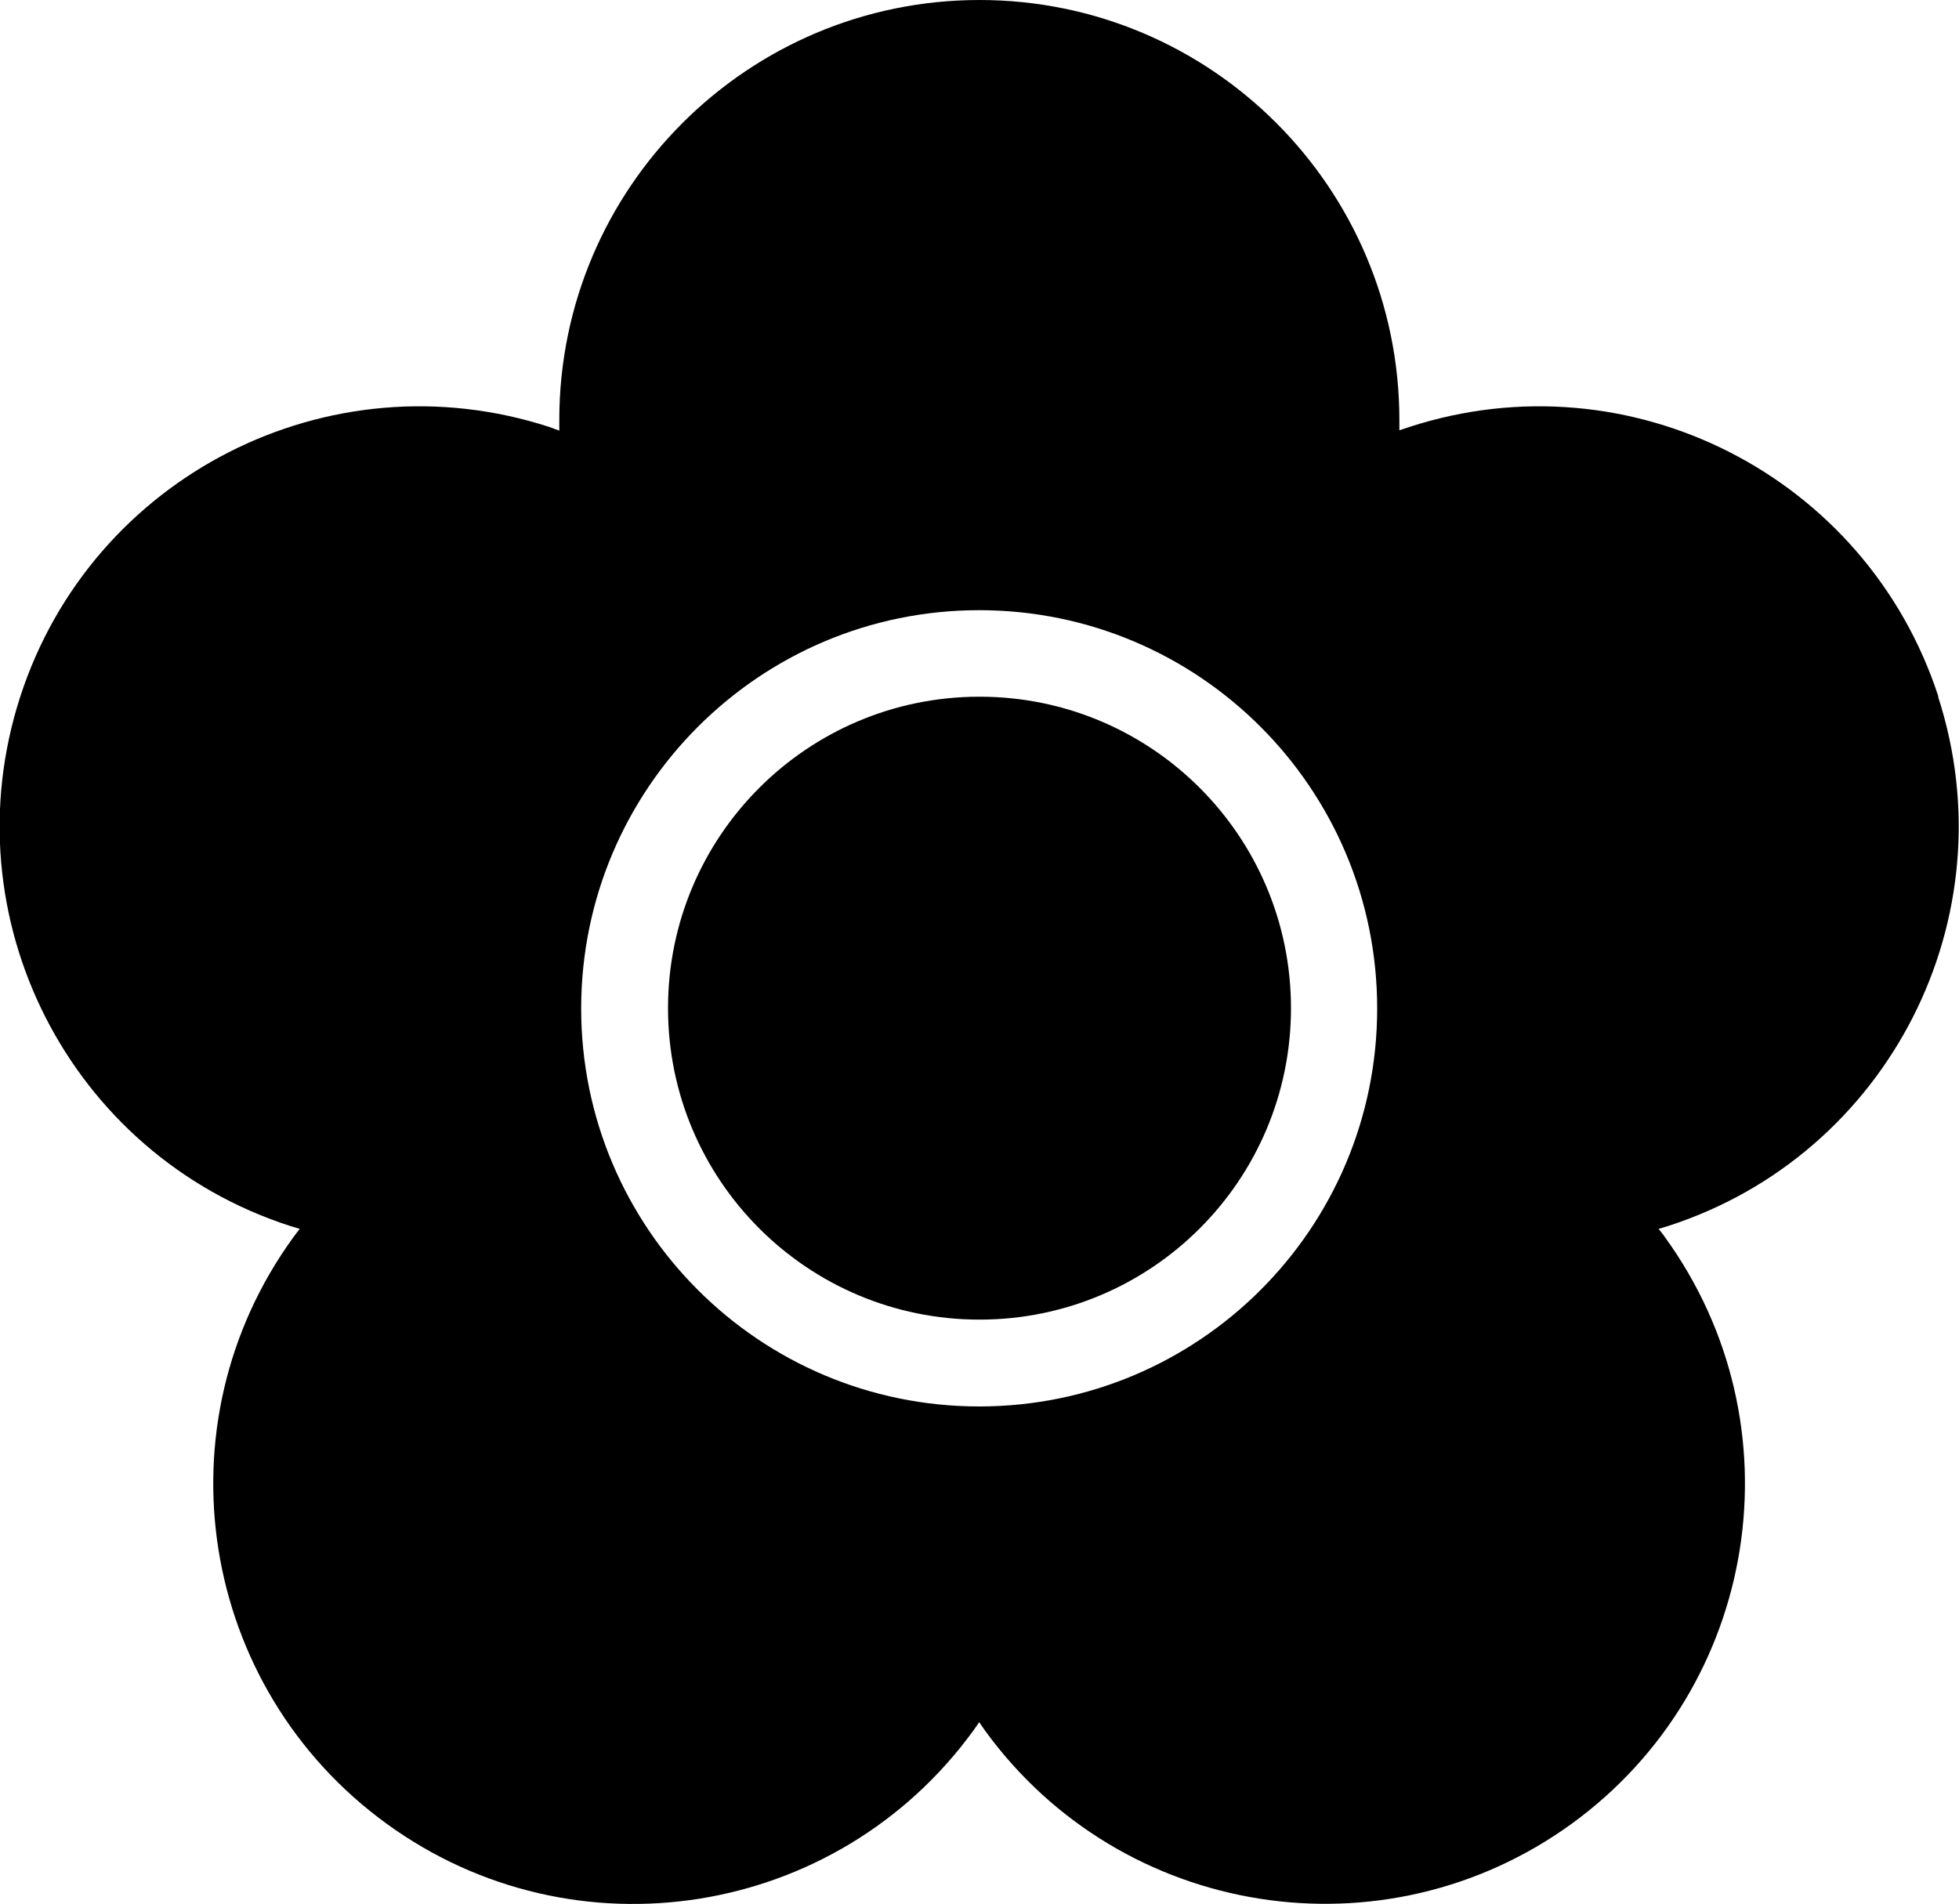
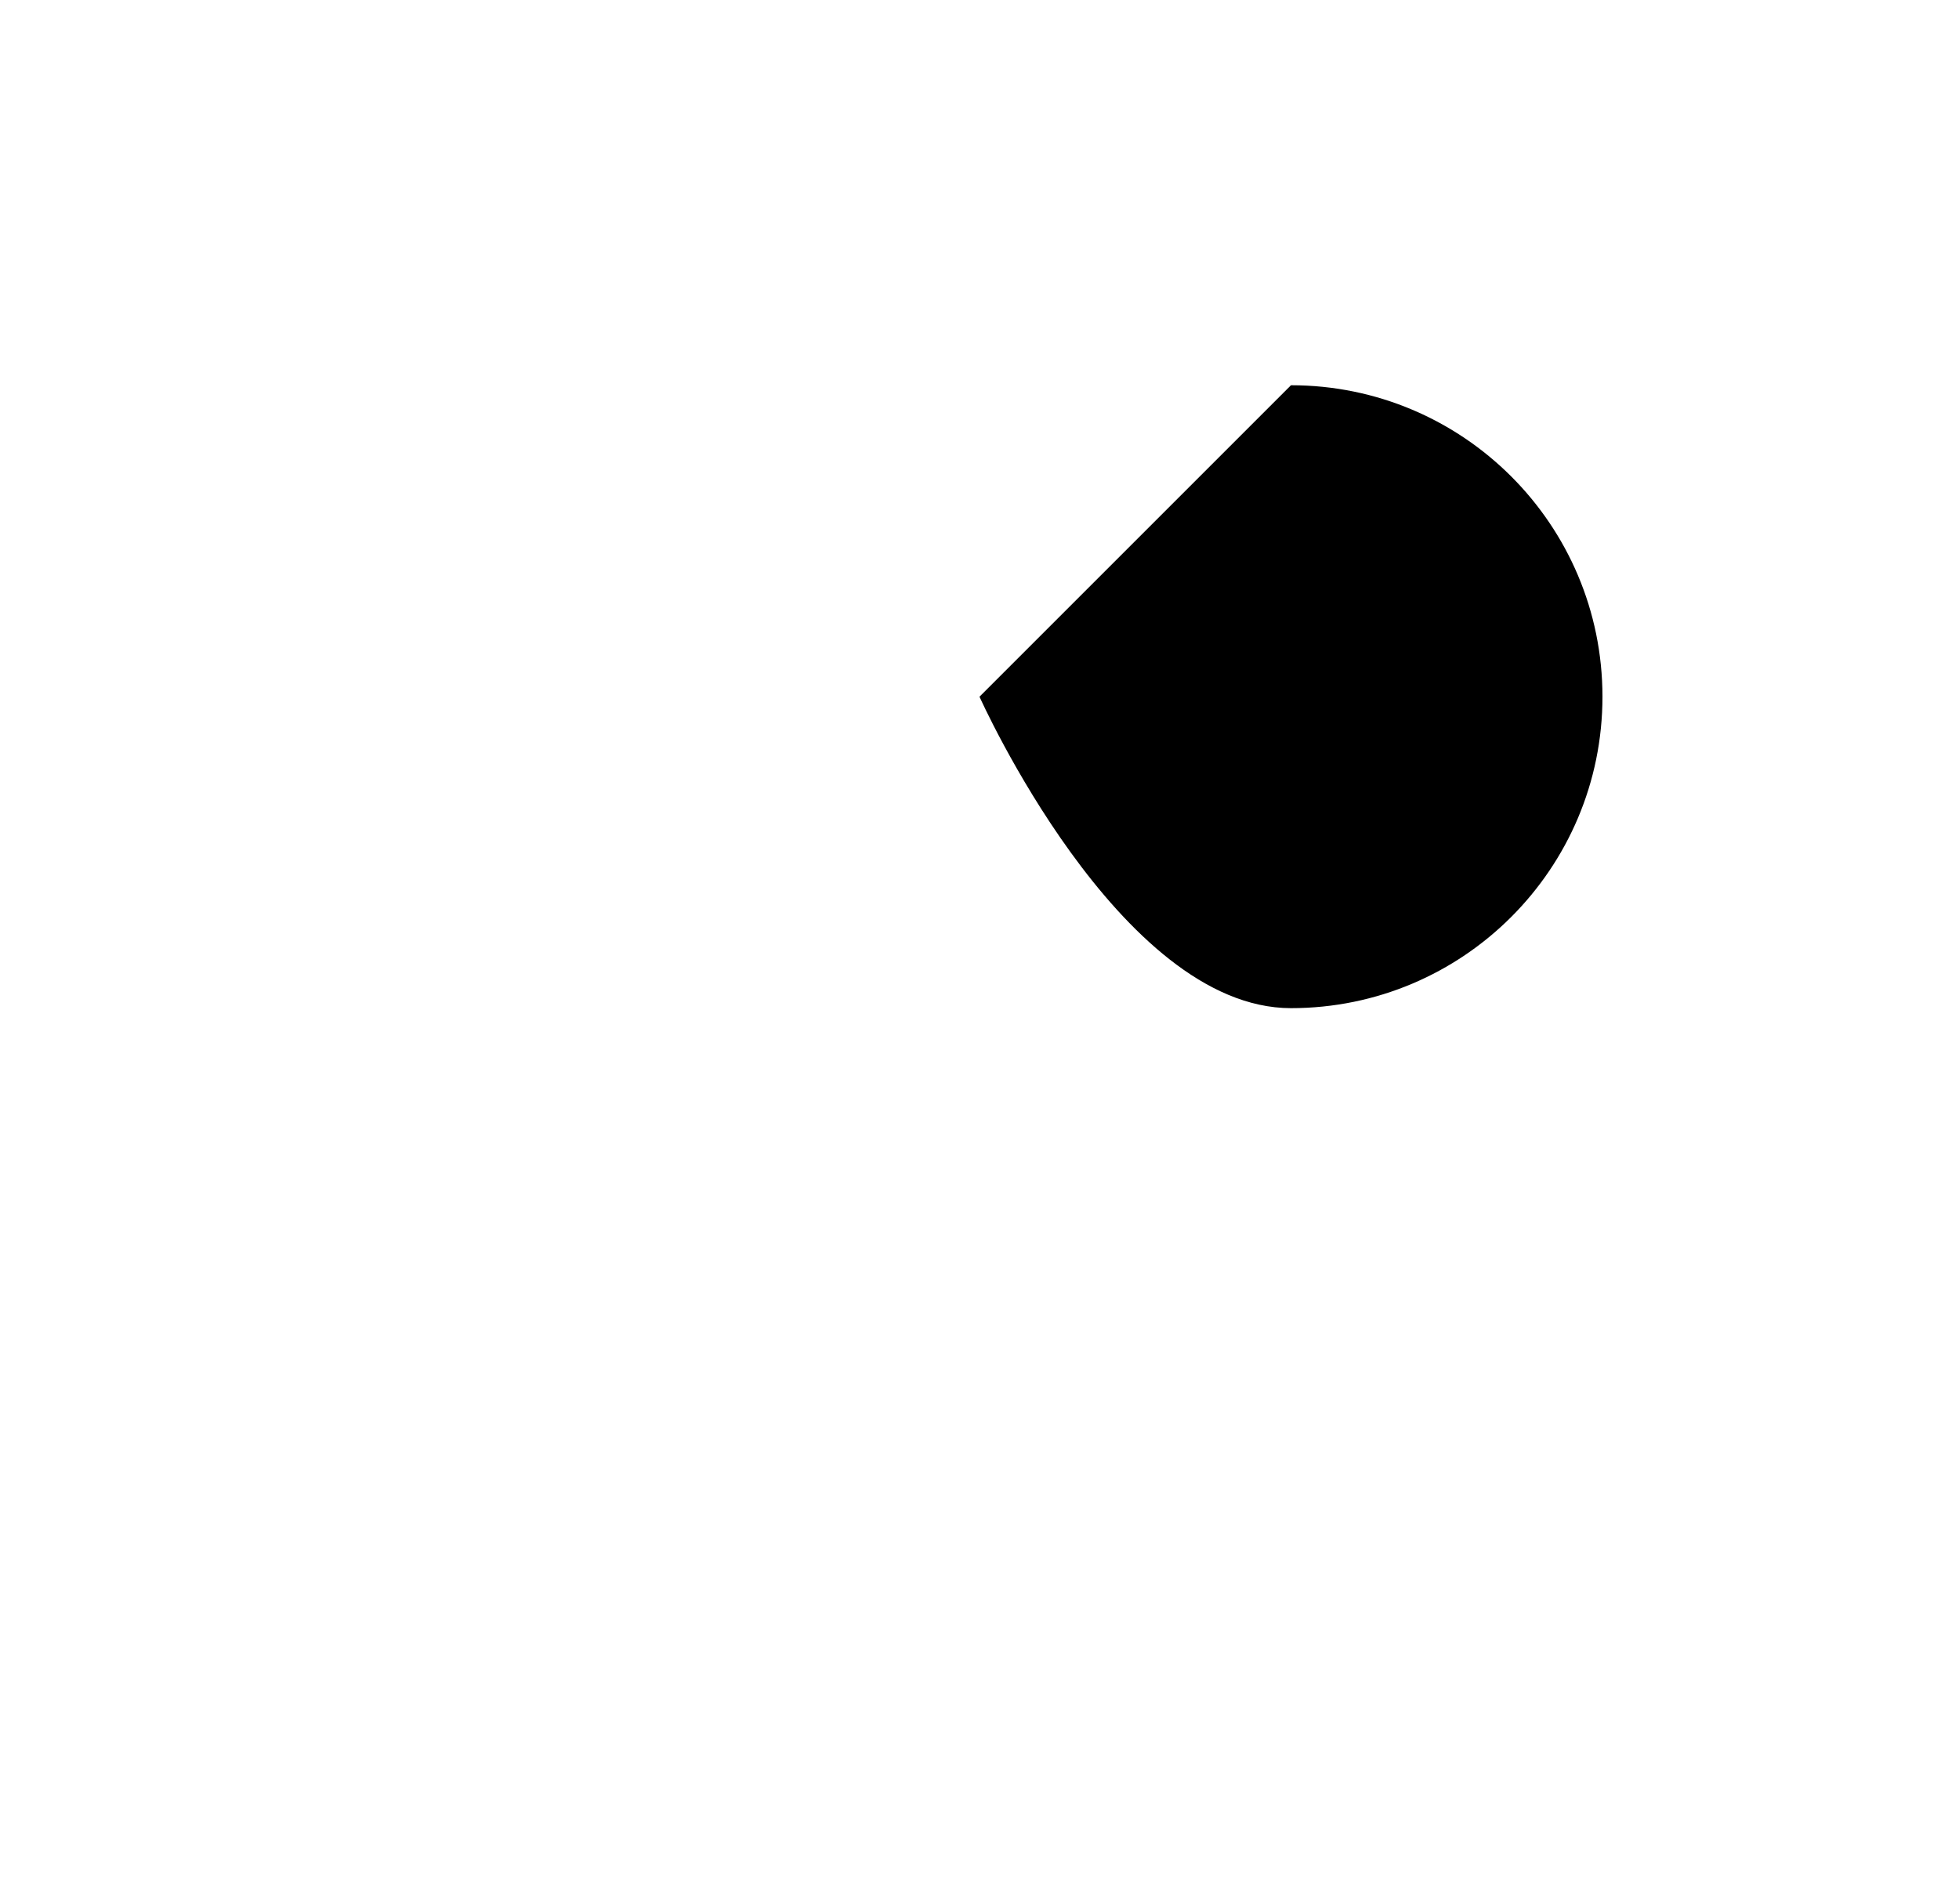
<svg xmlns="http://www.w3.org/2000/svg" id="_レイヤー_2" viewBox="0 0 60 58.32">
  <g id="txt">
-     <path d="m59.37,21.34c-2.2-6.76-9.45-10.46-16.21-8.26-.1.03-.2.07-.3.1,0-.1,0-.21,0-.31,0-7.11-5.76-12.87-12.86-12.87s-12.87,5.76-12.87,12.87c0,.11,0,.21,0,.32-.1-.04-.2-.07-.3-.11-6.76-2.2-14.02,1.5-16.21,8.26-2.19,6.76,1.5,14.02,8.26,16.21.1.03.2.06.3.09-.06.08-.13.17-.19.25-4.18,5.75-2.9,13.79,2.85,17.97,5.75,4.18,13.79,2.9,17.97-2.85.06-.08.12-.17.18-.26.06.09.12.17.18.26,4.18,5.75,12.22,7.02,17.97,2.85,5.75-4.18,7.02-12.22,2.85-17.97-.06-.09-.13-.17-.19-.25.1-.03.2-.06.3-.09,6.76-2.19,10.45-9.45,8.26-16.21m-29.37,21.74c-6.73,0-12.19-5.46-12.19-12.19s5.46-12.2,12.19-12.2,12.19,5.46,12.19,12.2-5.46,12.19-12.19,12.19" />
-     <path d="m30,21.34c-5.27,0-9.54,4.27-9.54,9.54s4.27,9.54,9.54,9.54,9.54-4.27,9.54-9.54-4.27-9.54-9.54-9.54" />
+     <path d="m30,21.34s4.27,9.54,9.54,9.54,9.54-4.27,9.54-9.54-4.27-9.54-9.54-9.54" />
  </g>
</svg>